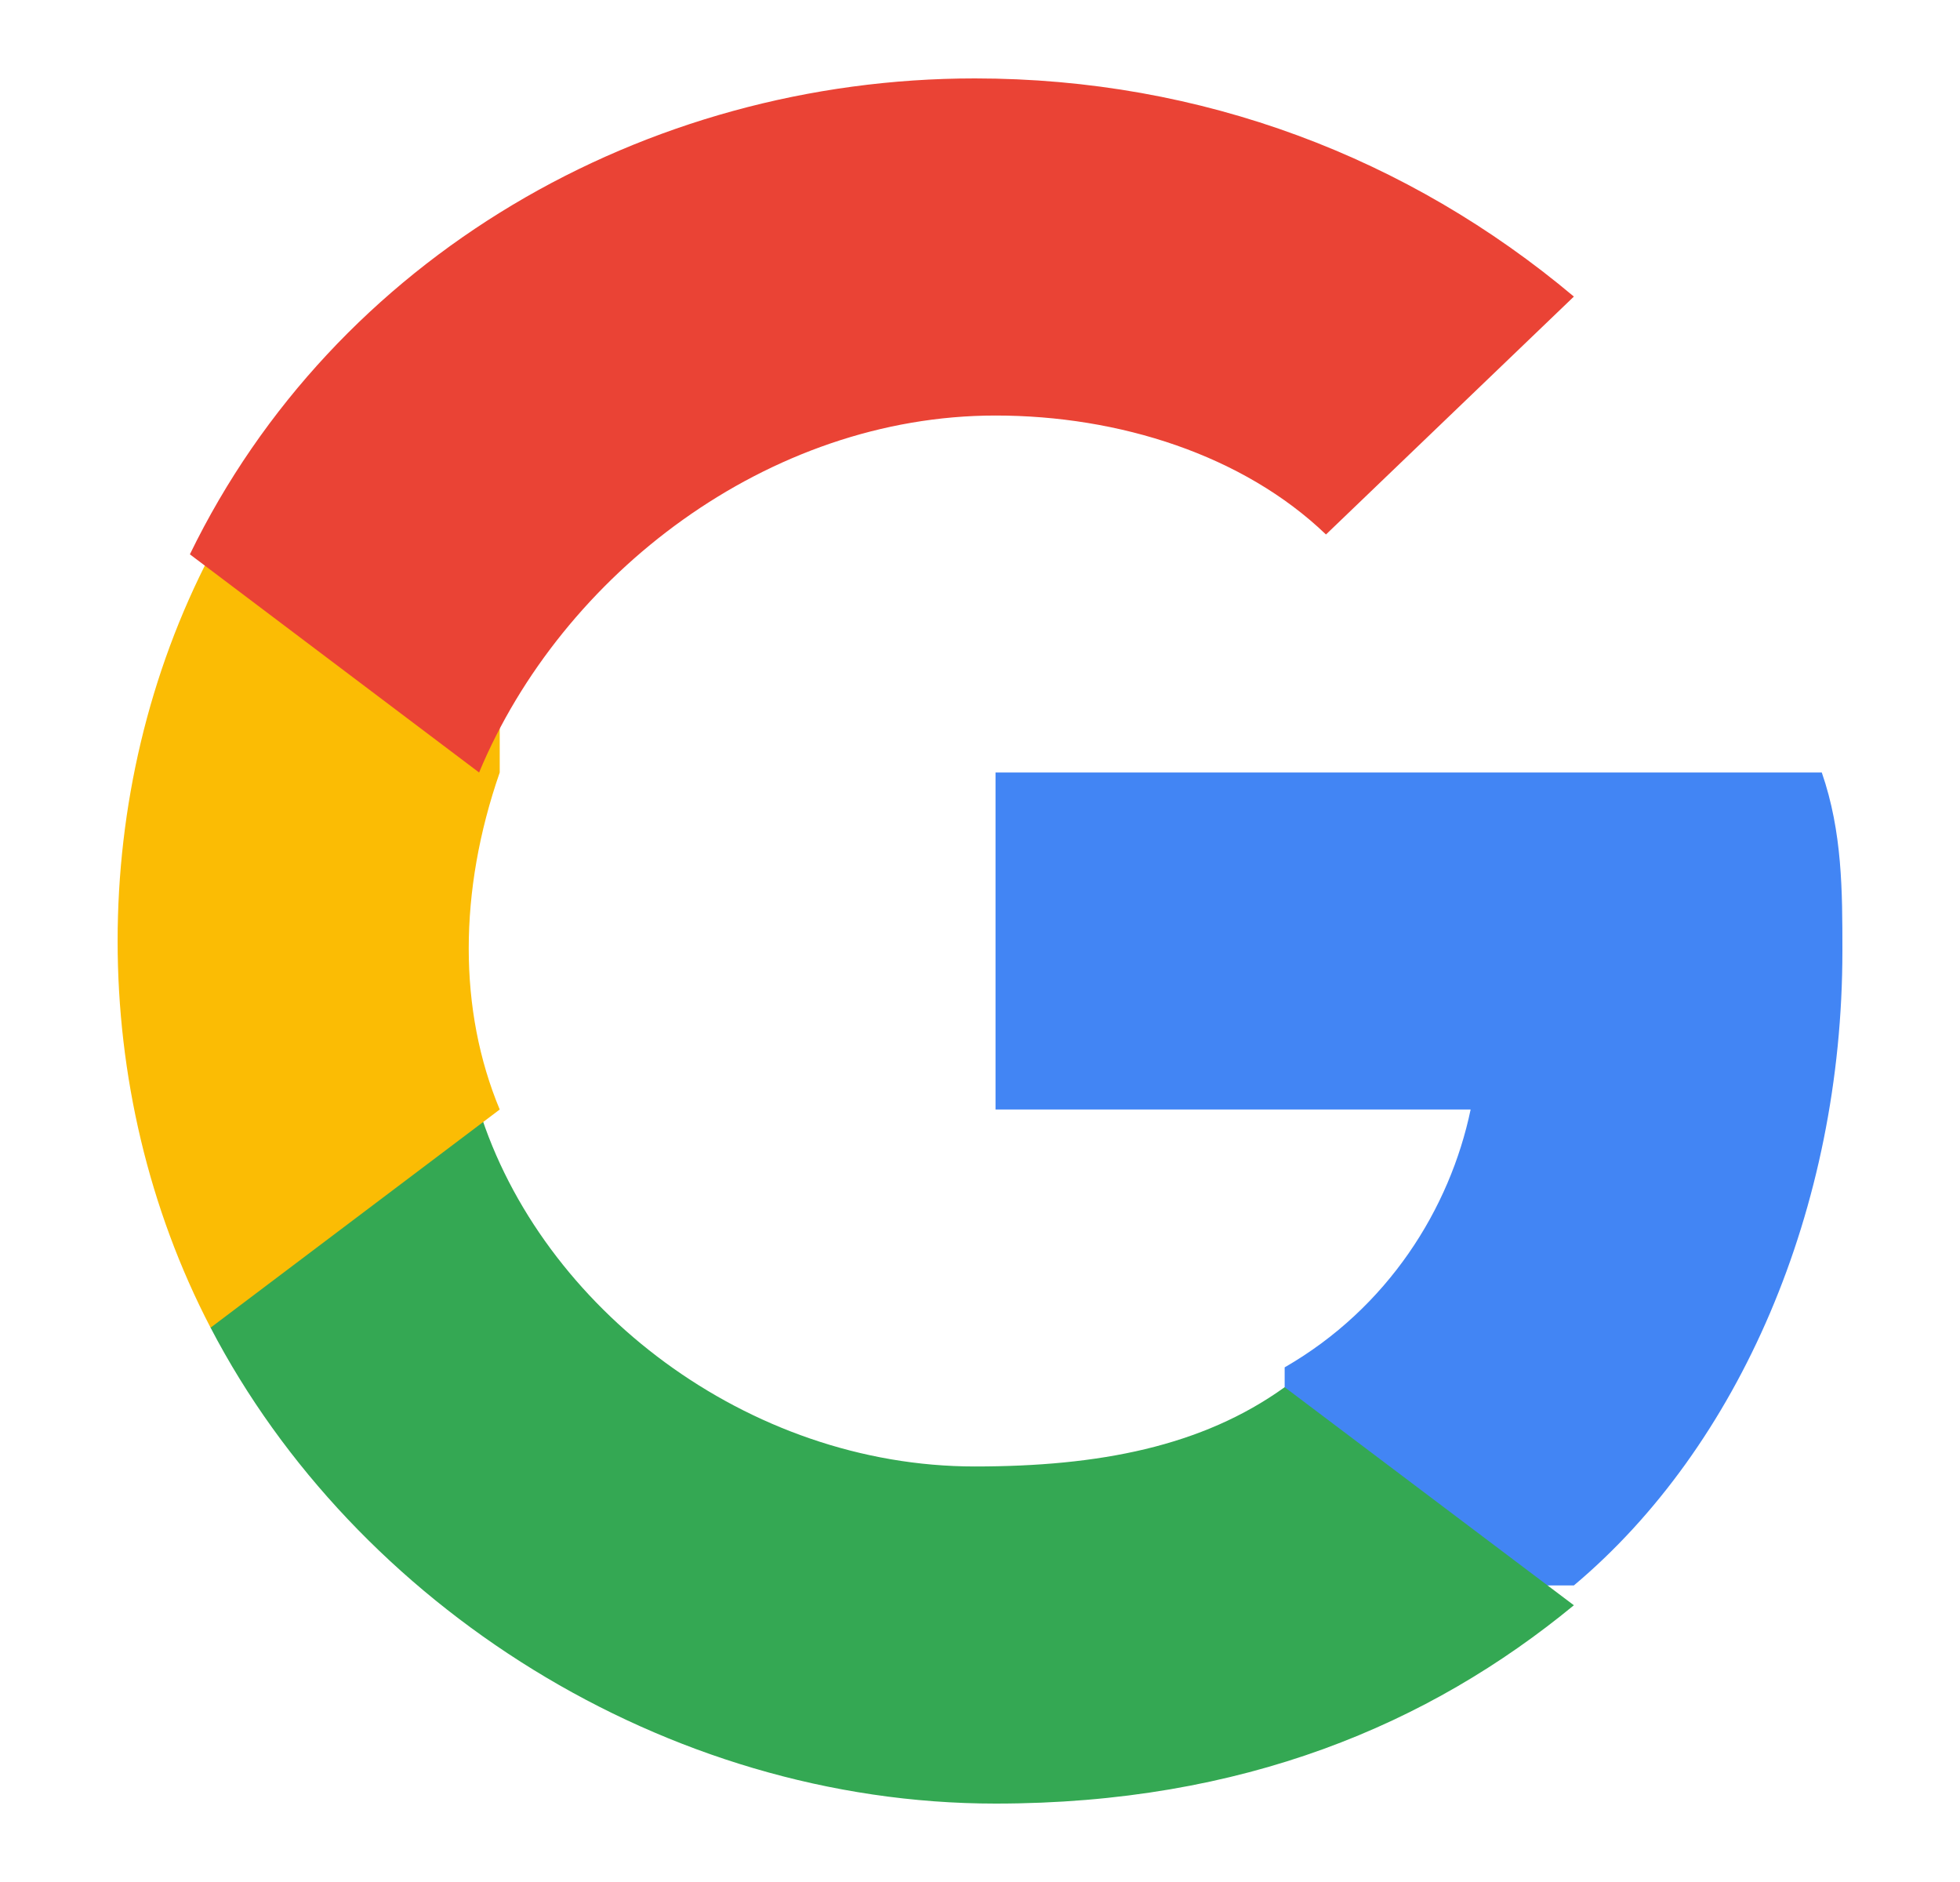
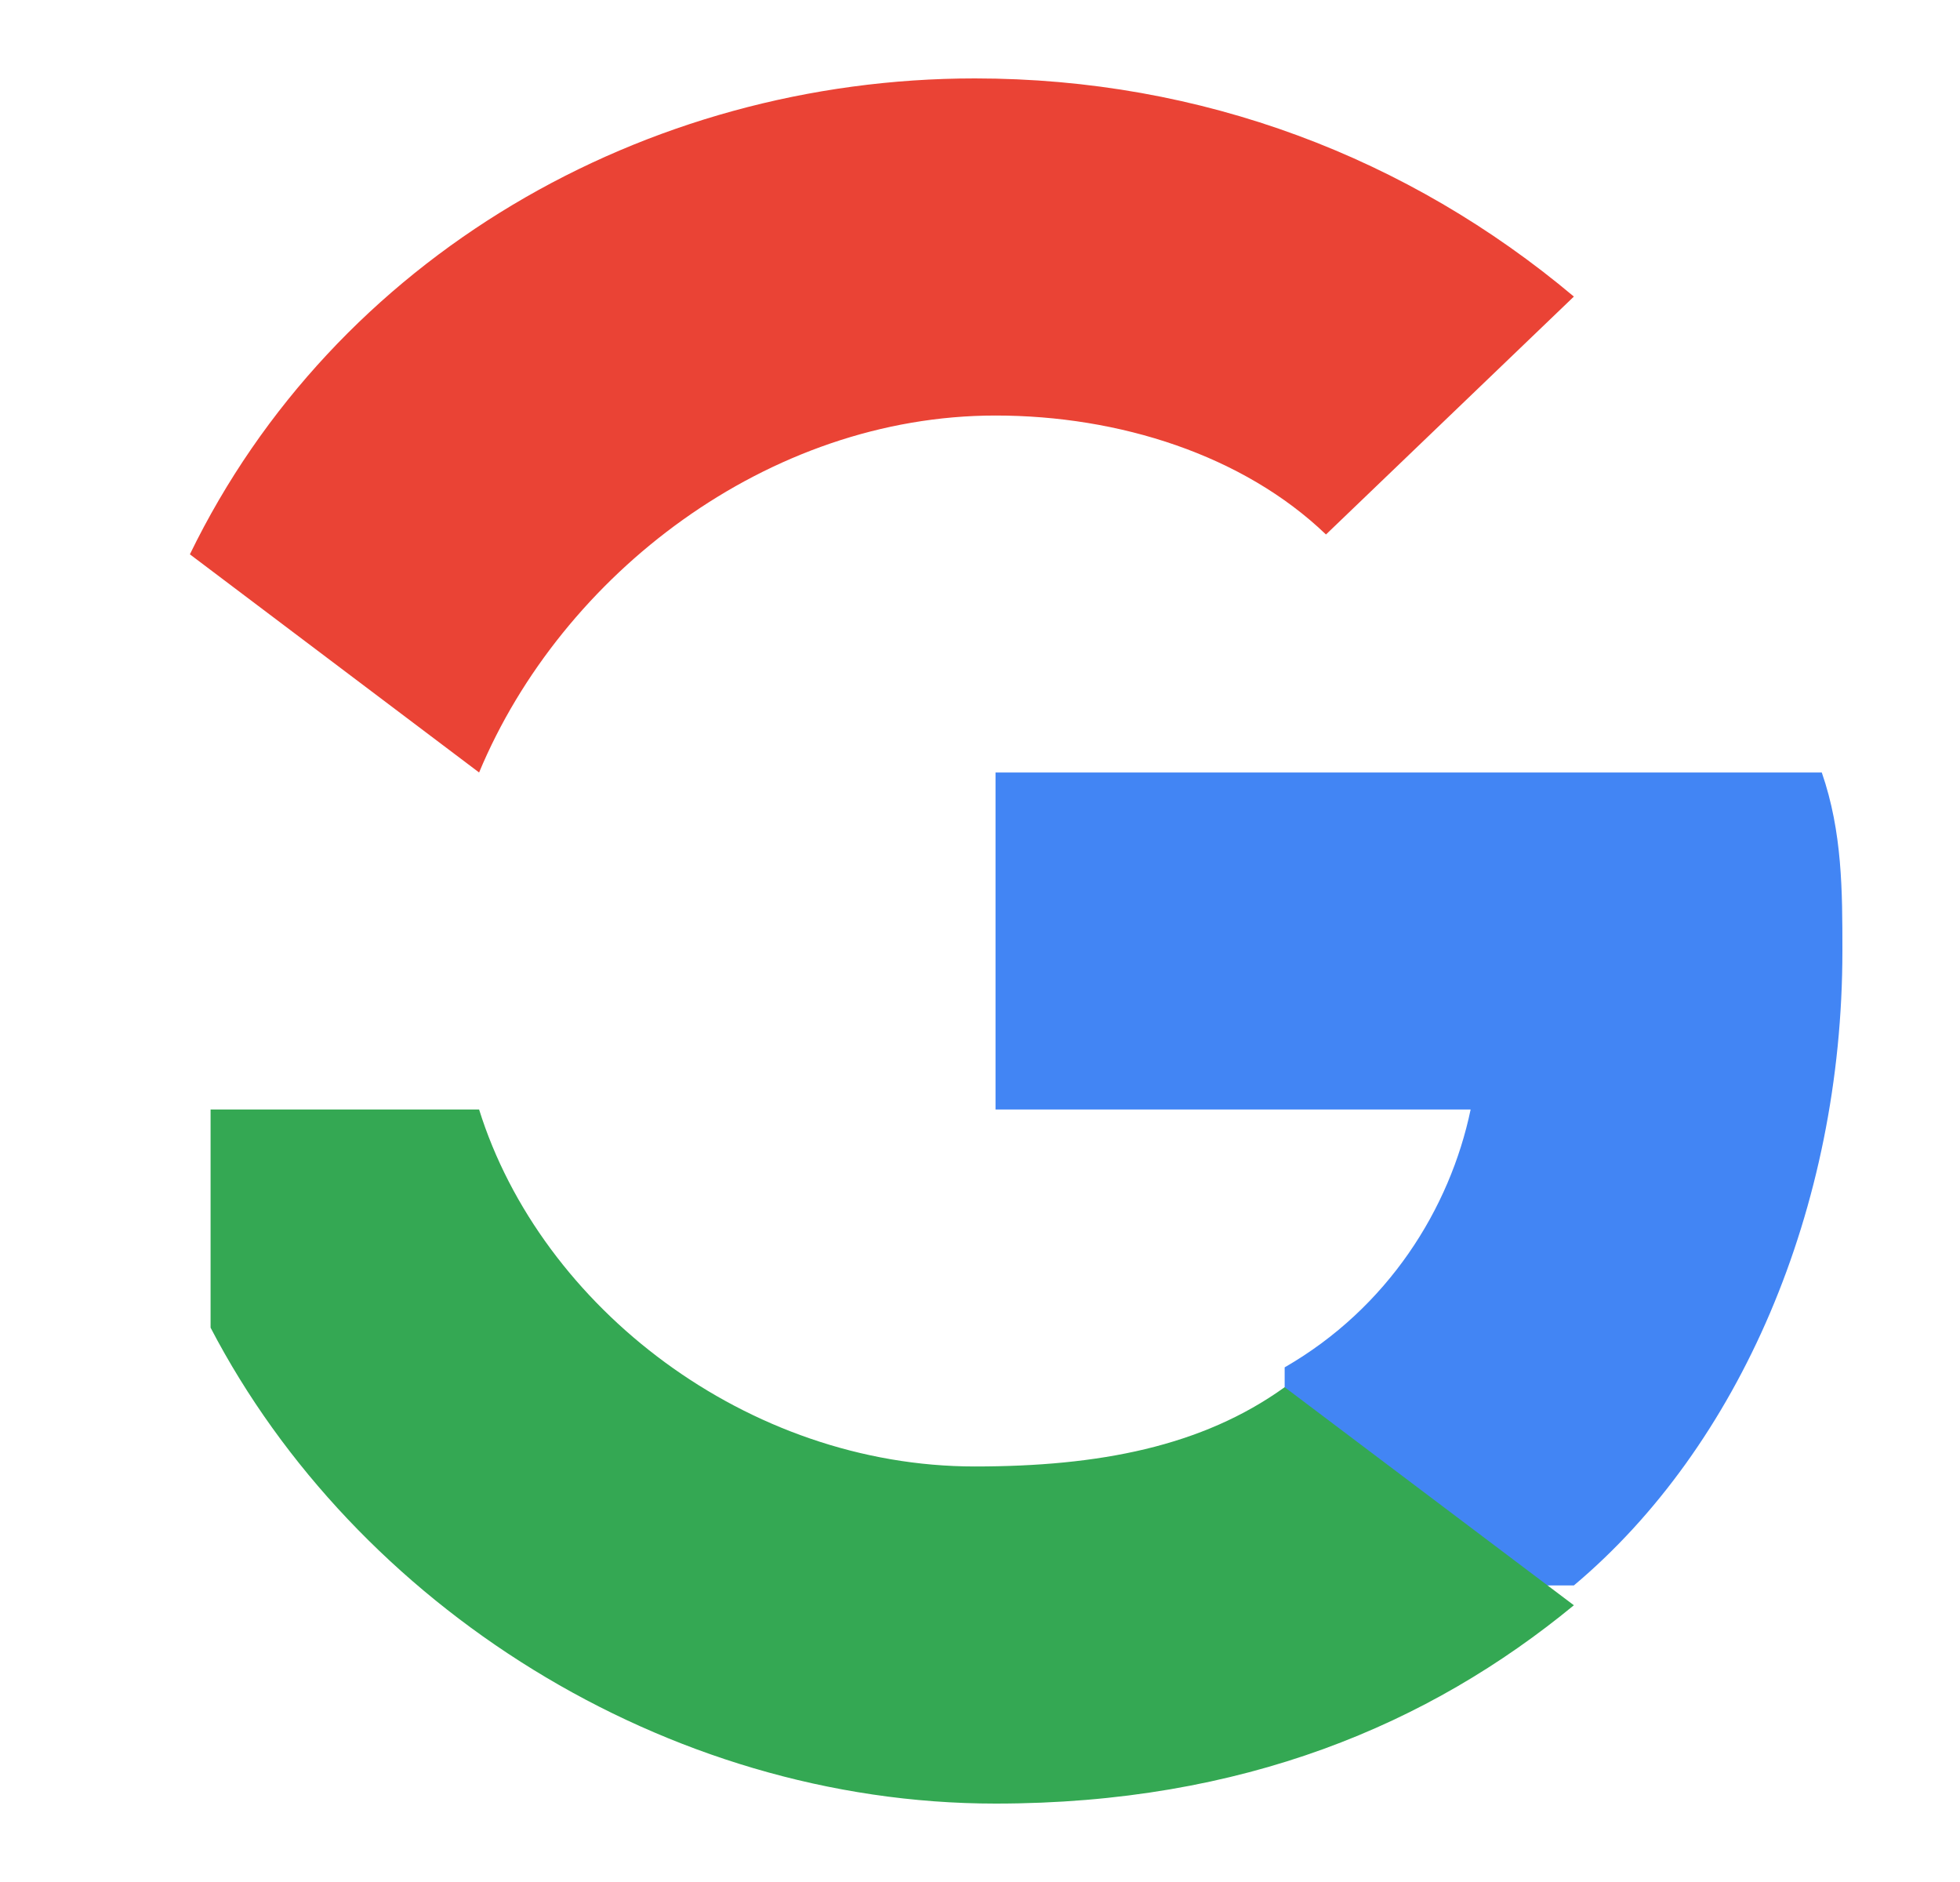
<svg xmlns="http://www.w3.org/2000/svg" width="25" height="24" viewBox="0 0 25 24" fill="none">
  <path d="M23.5 12.126C23.5 11.368 23.5 10.609 23.237 9.851H12.698V14.149H18.758C18.494 15.414 17.704 16.678 16.386 17.437V20.218H20.075C22.183 18.448 23.5 15.414 23.5 12.126Z" fill="#4285F4" />
  <path d="M12.698 23C15.859 23 18.231 21.988 20.075 20.471L16.386 17.69C15.332 18.448 14.015 18.701 12.434 18.701C9.536 18.701 6.901 16.678 6.111 14.149H2.686V16.931C4.53 20.471 8.482 23 12.698 23Z" fill="#34A853" />
-   <path d="M6.374 14.149C5.847 12.885 5.847 11.368 6.374 9.851V7.069H2.686C1.105 10.103 1.105 13.896 2.686 16.931L6.374 14.149Z" fill="#FBBC04" />
  <path d="M12.698 5.299C14.278 5.299 15.859 5.805 16.913 6.816L20.075 3.782C17.967 2.011 15.332 1 12.434 1C8.219 1 4.267 3.276 2.422 7.069L6.111 9.851C7.165 7.322 9.799 5.299 12.698 5.299Z" fill="#EA4335" />
</svg>